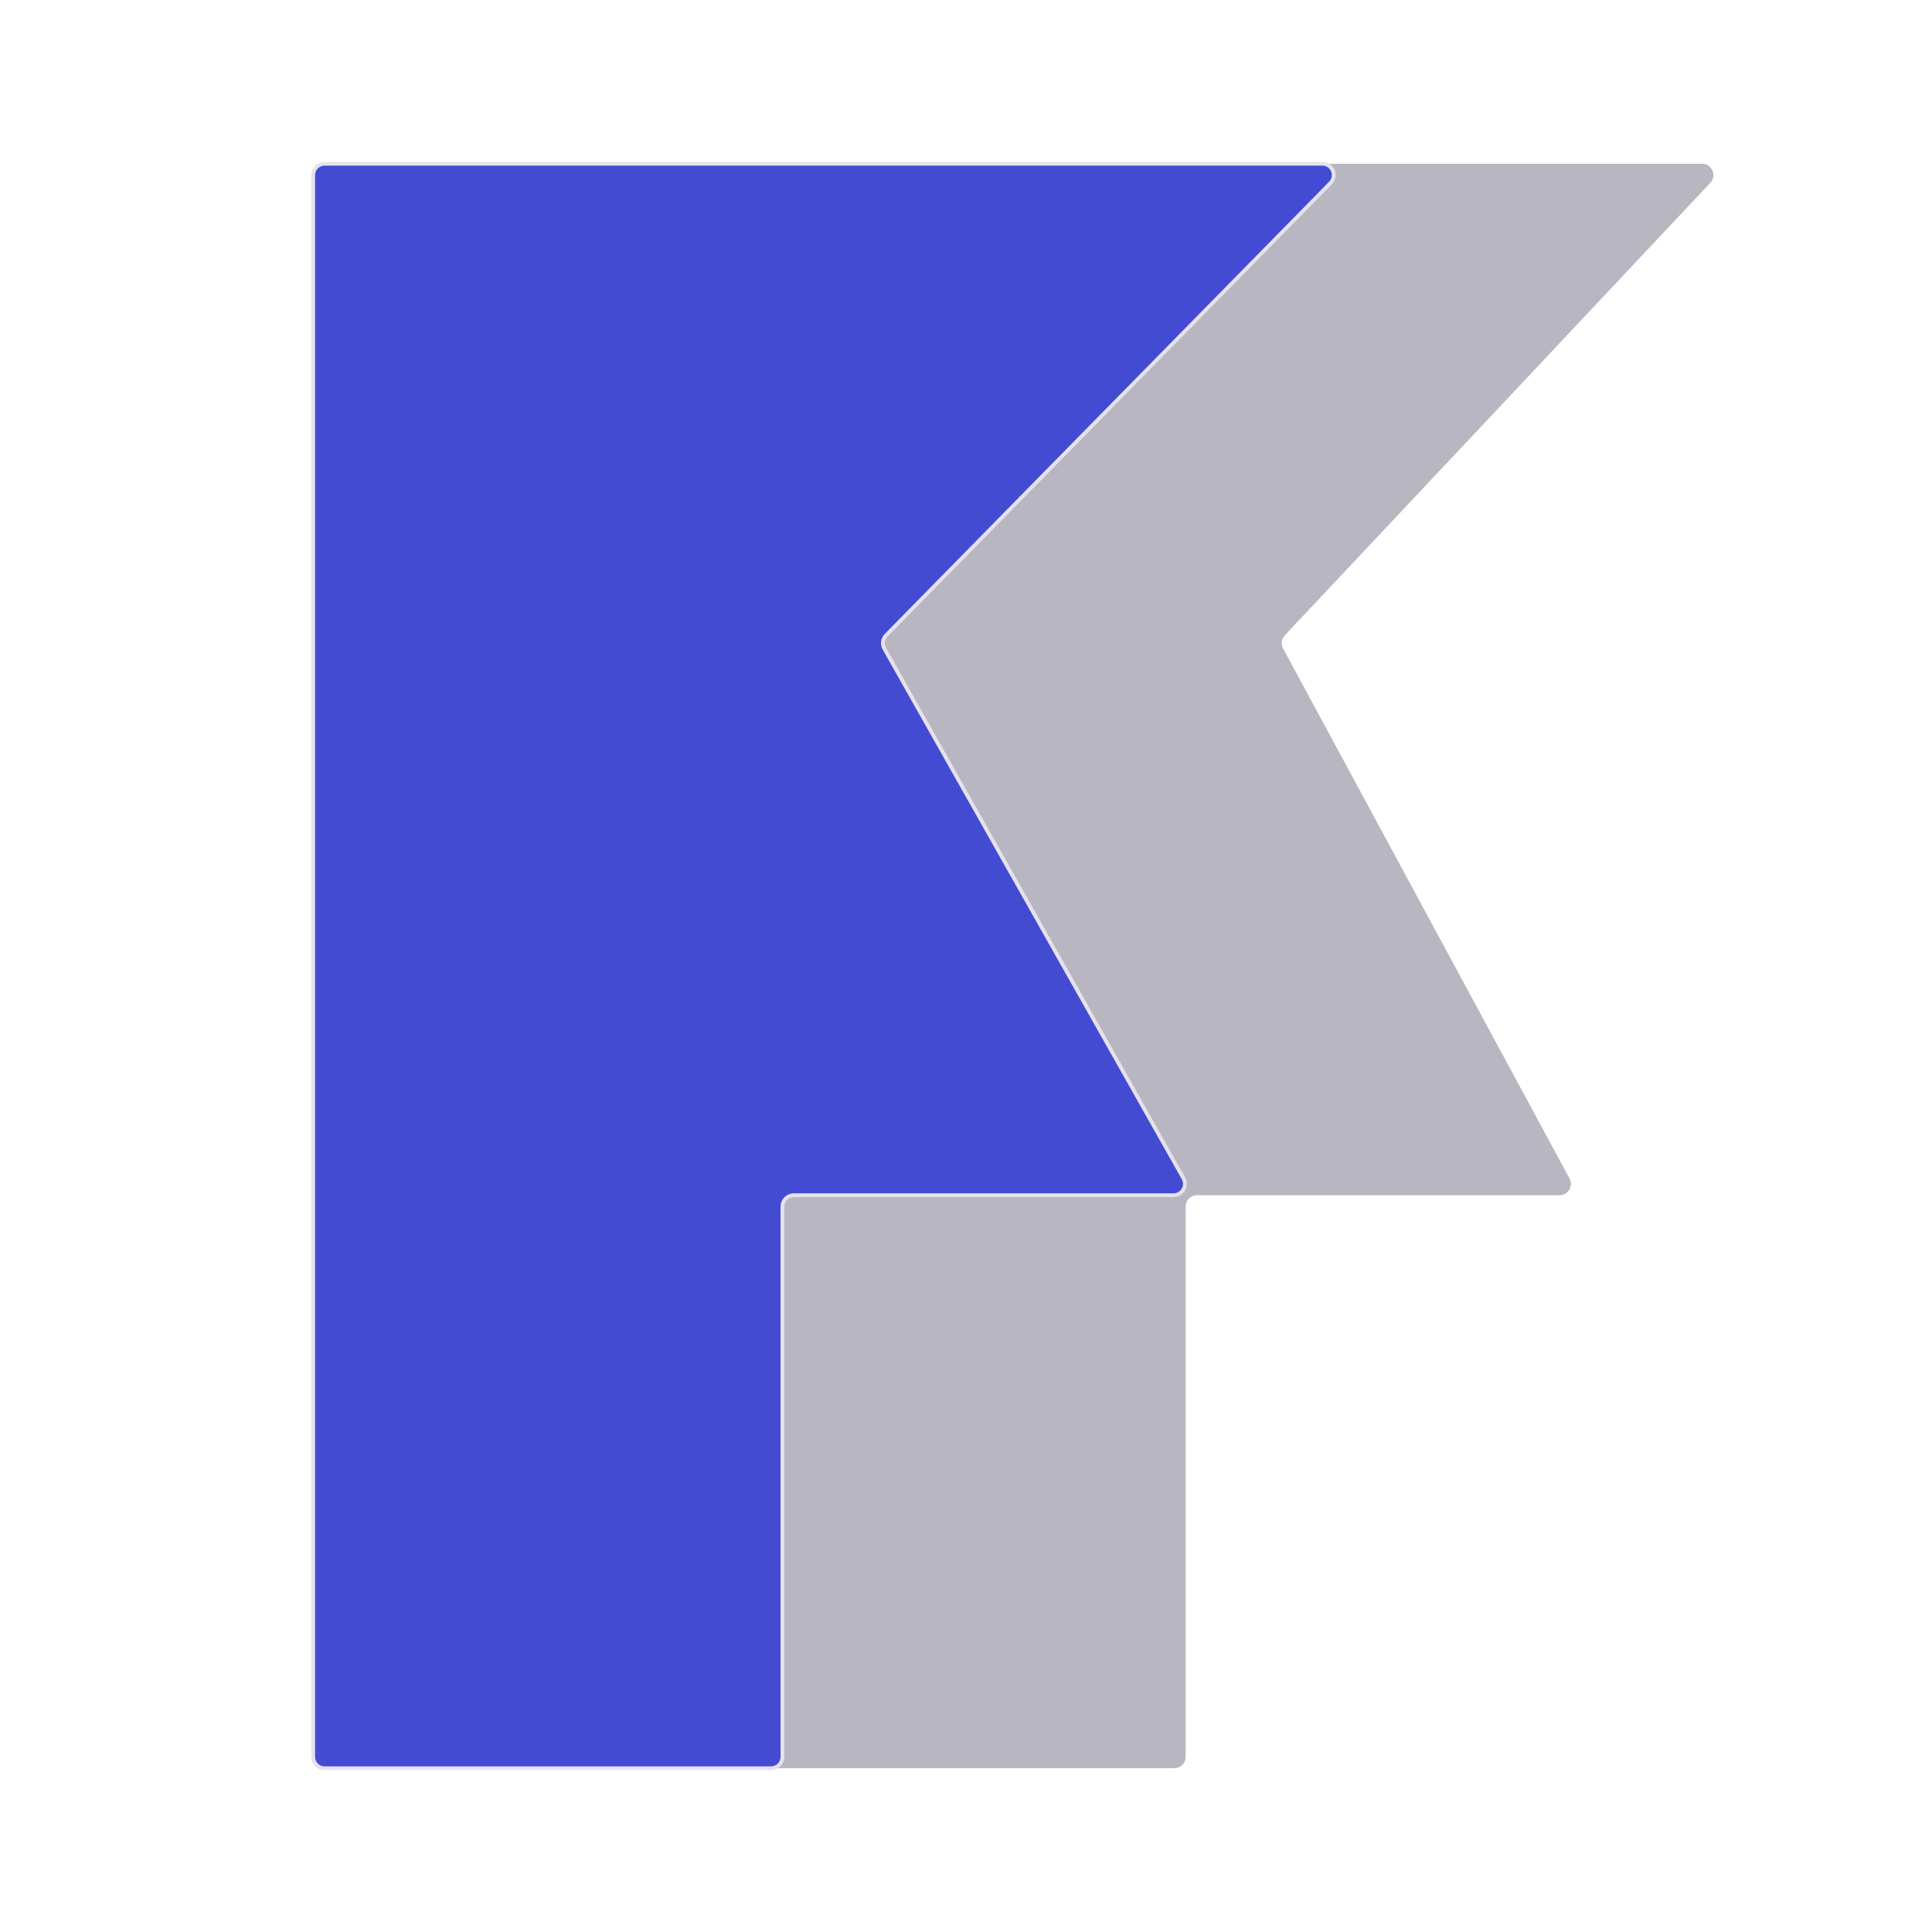
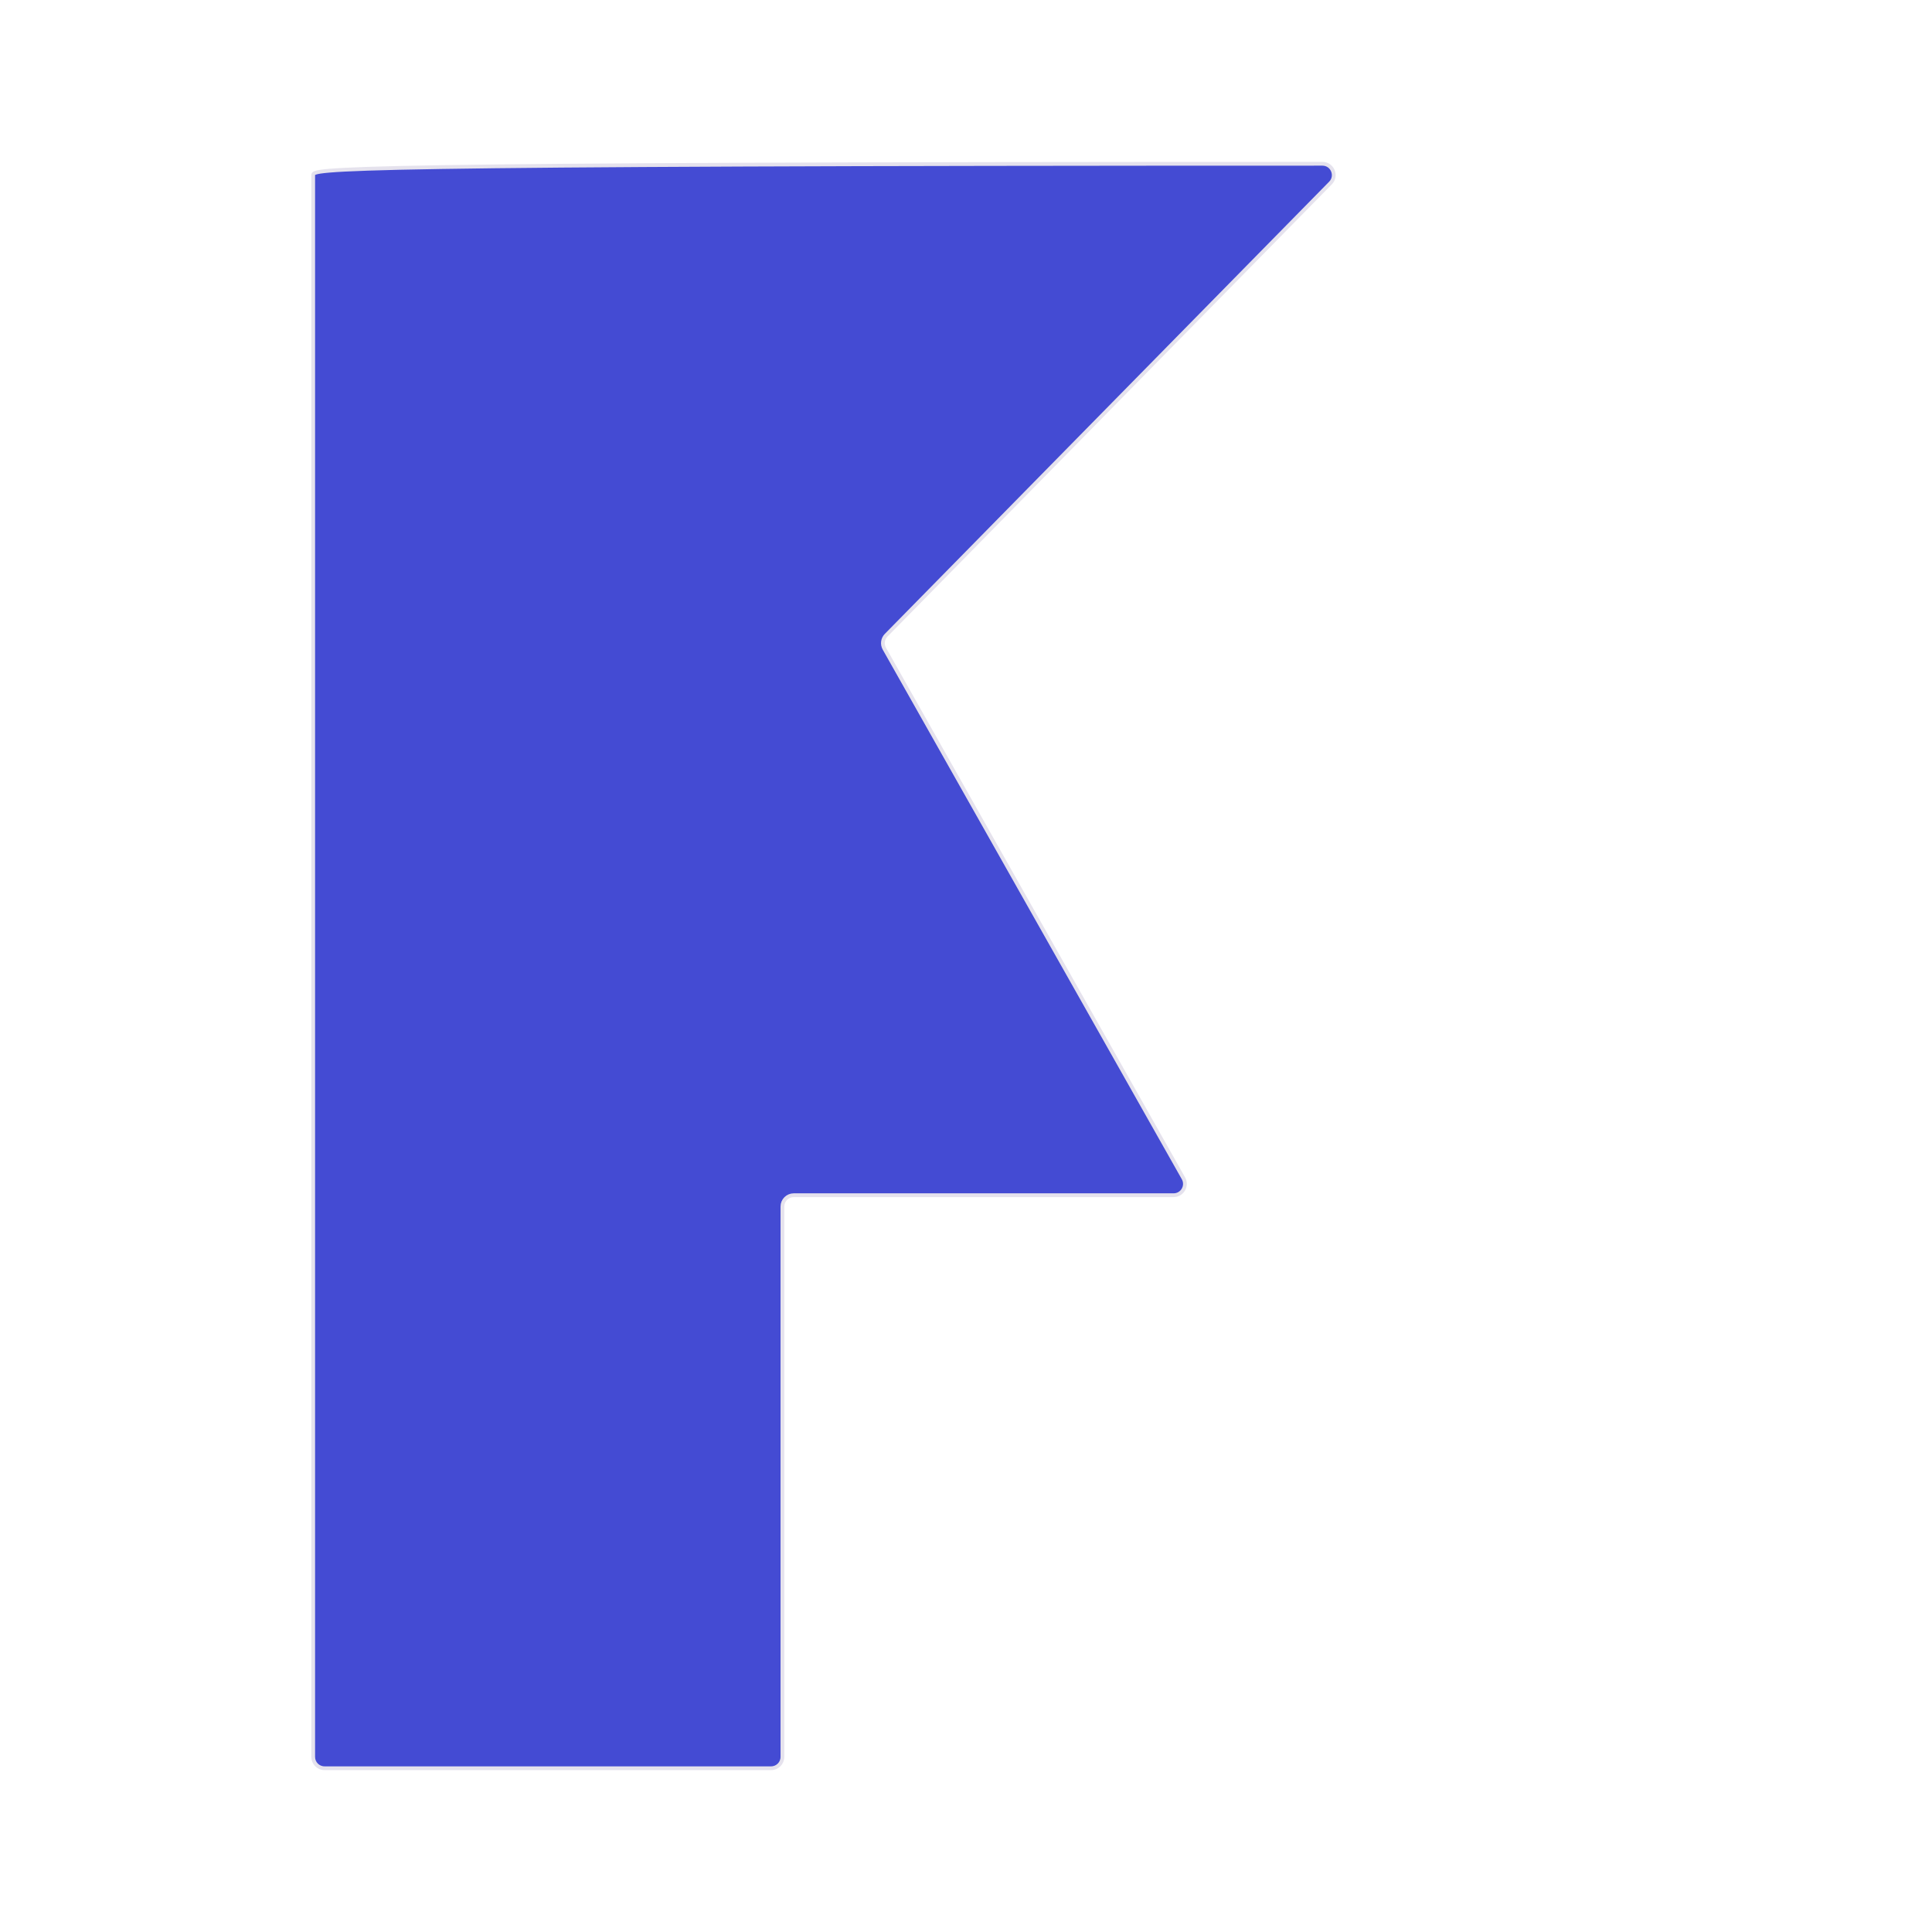
<svg xmlns="http://www.w3.org/2000/svg" width="512" height="512" viewBox="0 0 512 512" fill="none">
-   <rect width="512" height="512" fill="white" />
-   <path d="M195.205 46.402V465.598C195.205 467.255 196.548 468.598 198.205 468.598H311.206C312.863 468.598 314.206 467.255 314.206 465.598V319.742C314.206 318.086 315.55 316.742 317.206 316.742H413.301C415.573 316.742 417.021 314.315 415.941 312.316L340.028 171.853C339.413 170.716 339.596 169.313 340.481 168.371L453.246 48.457C455.047 46.542 453.689 43.402 451.061 43.402H198.205C196.548 43.402 195.205 44.745 195.205 46.402Z" fill="#B8B6C1" />
-   <path d="M83 46.402V465.598C83 467.255 84.343 468.598 86 468.598H204.35C206.007 468.598 207.35 467.255 207.35 465.598V319.742C207.35 318.086 208.693 316.742 210.35 316.742H311.017C313.313 316.742 314.758 314.267 313.629 312.267L234.367 171.915C233.709 170.75 233.902 169.291 234.839 168.337L352.592 48.504C354.457 46.607 353.112 43.402 350.452 43.402H86C84.343 43.402 83 44.745 83 46.402Z" fill="#444BD3" stroke="#E5E2ED" />
+   <path d="M83 46.402V465.598C83 467.255 84.343 468.598 86 468.598H204.35C206.007 468.598 207.35 467.255 207.35 465.598V319.742C207.35 318.086 208.693 316.742 210.35 316.742H311.017C313.313 316.742 314.758 314.267 313.629 312.267L234.367 171.915C233.709 170.75 233.902 169.291 234.839 168.337L352.592 48.504C354.457 46.607 353.112 43.402 350.452 43.402C84.343 43.402 83 44.745 83 46.402Z" fill="#444BD3" stroke="#E5E2ED" />
</svg>